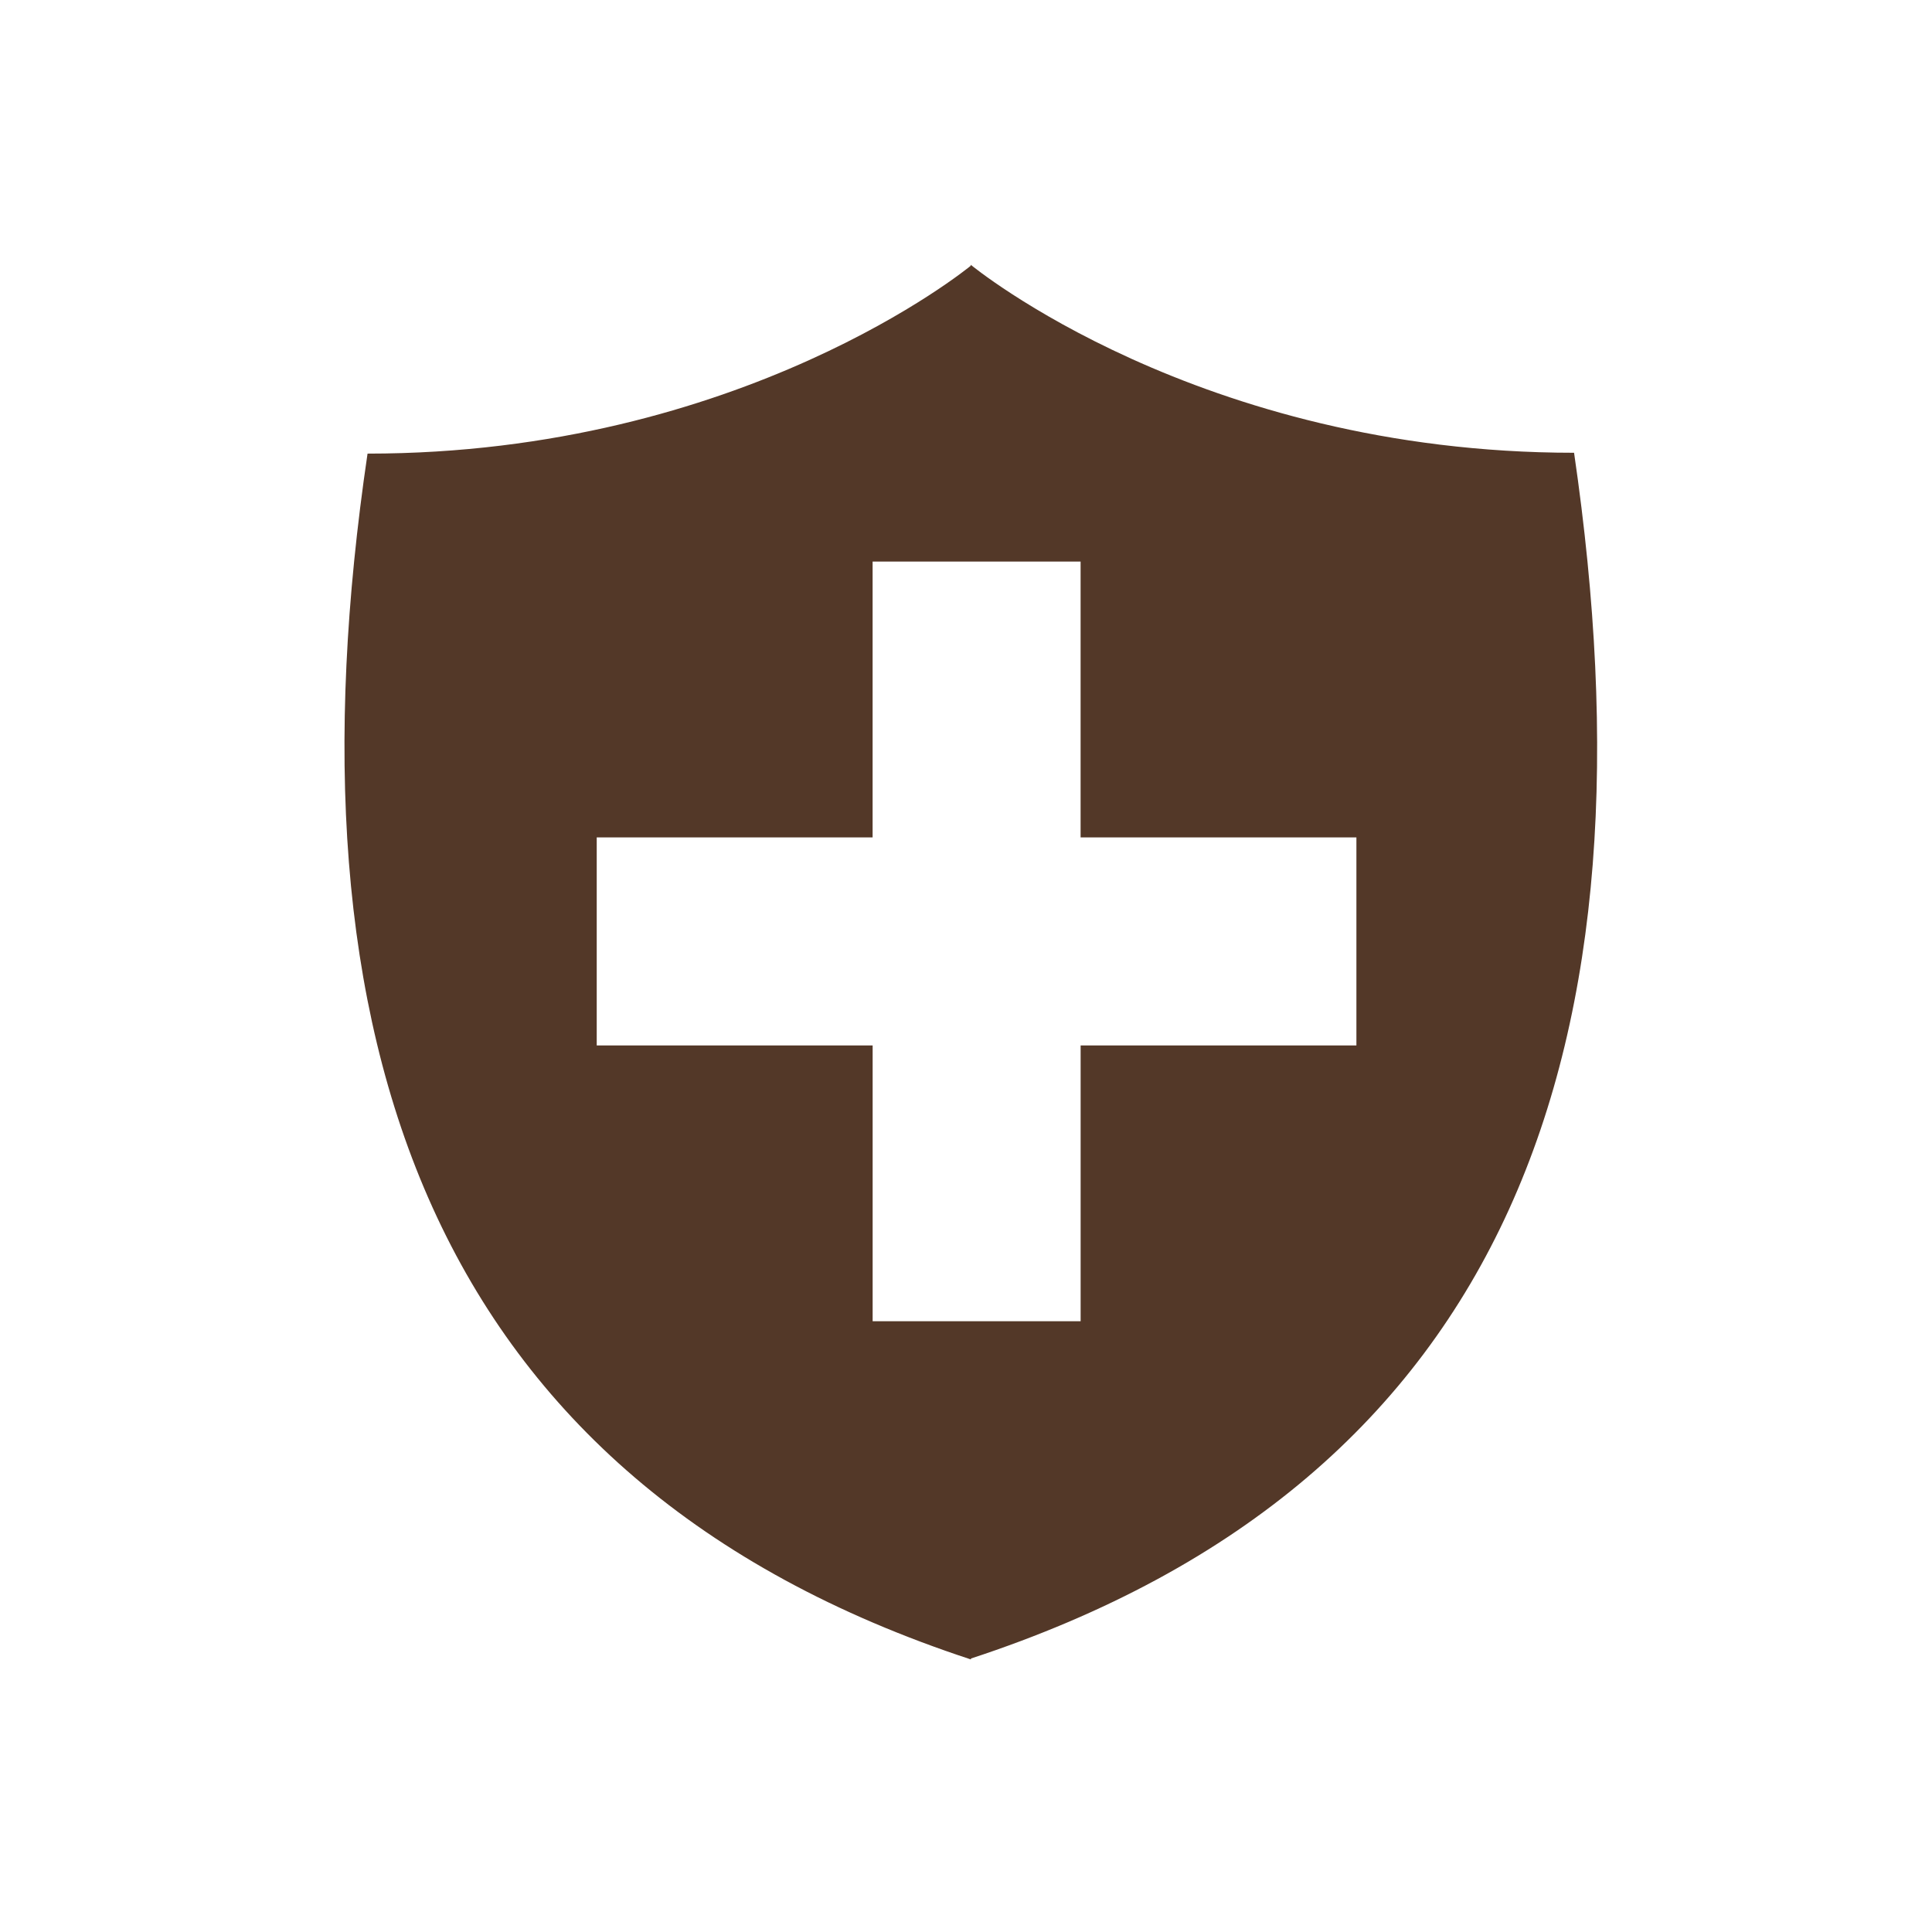
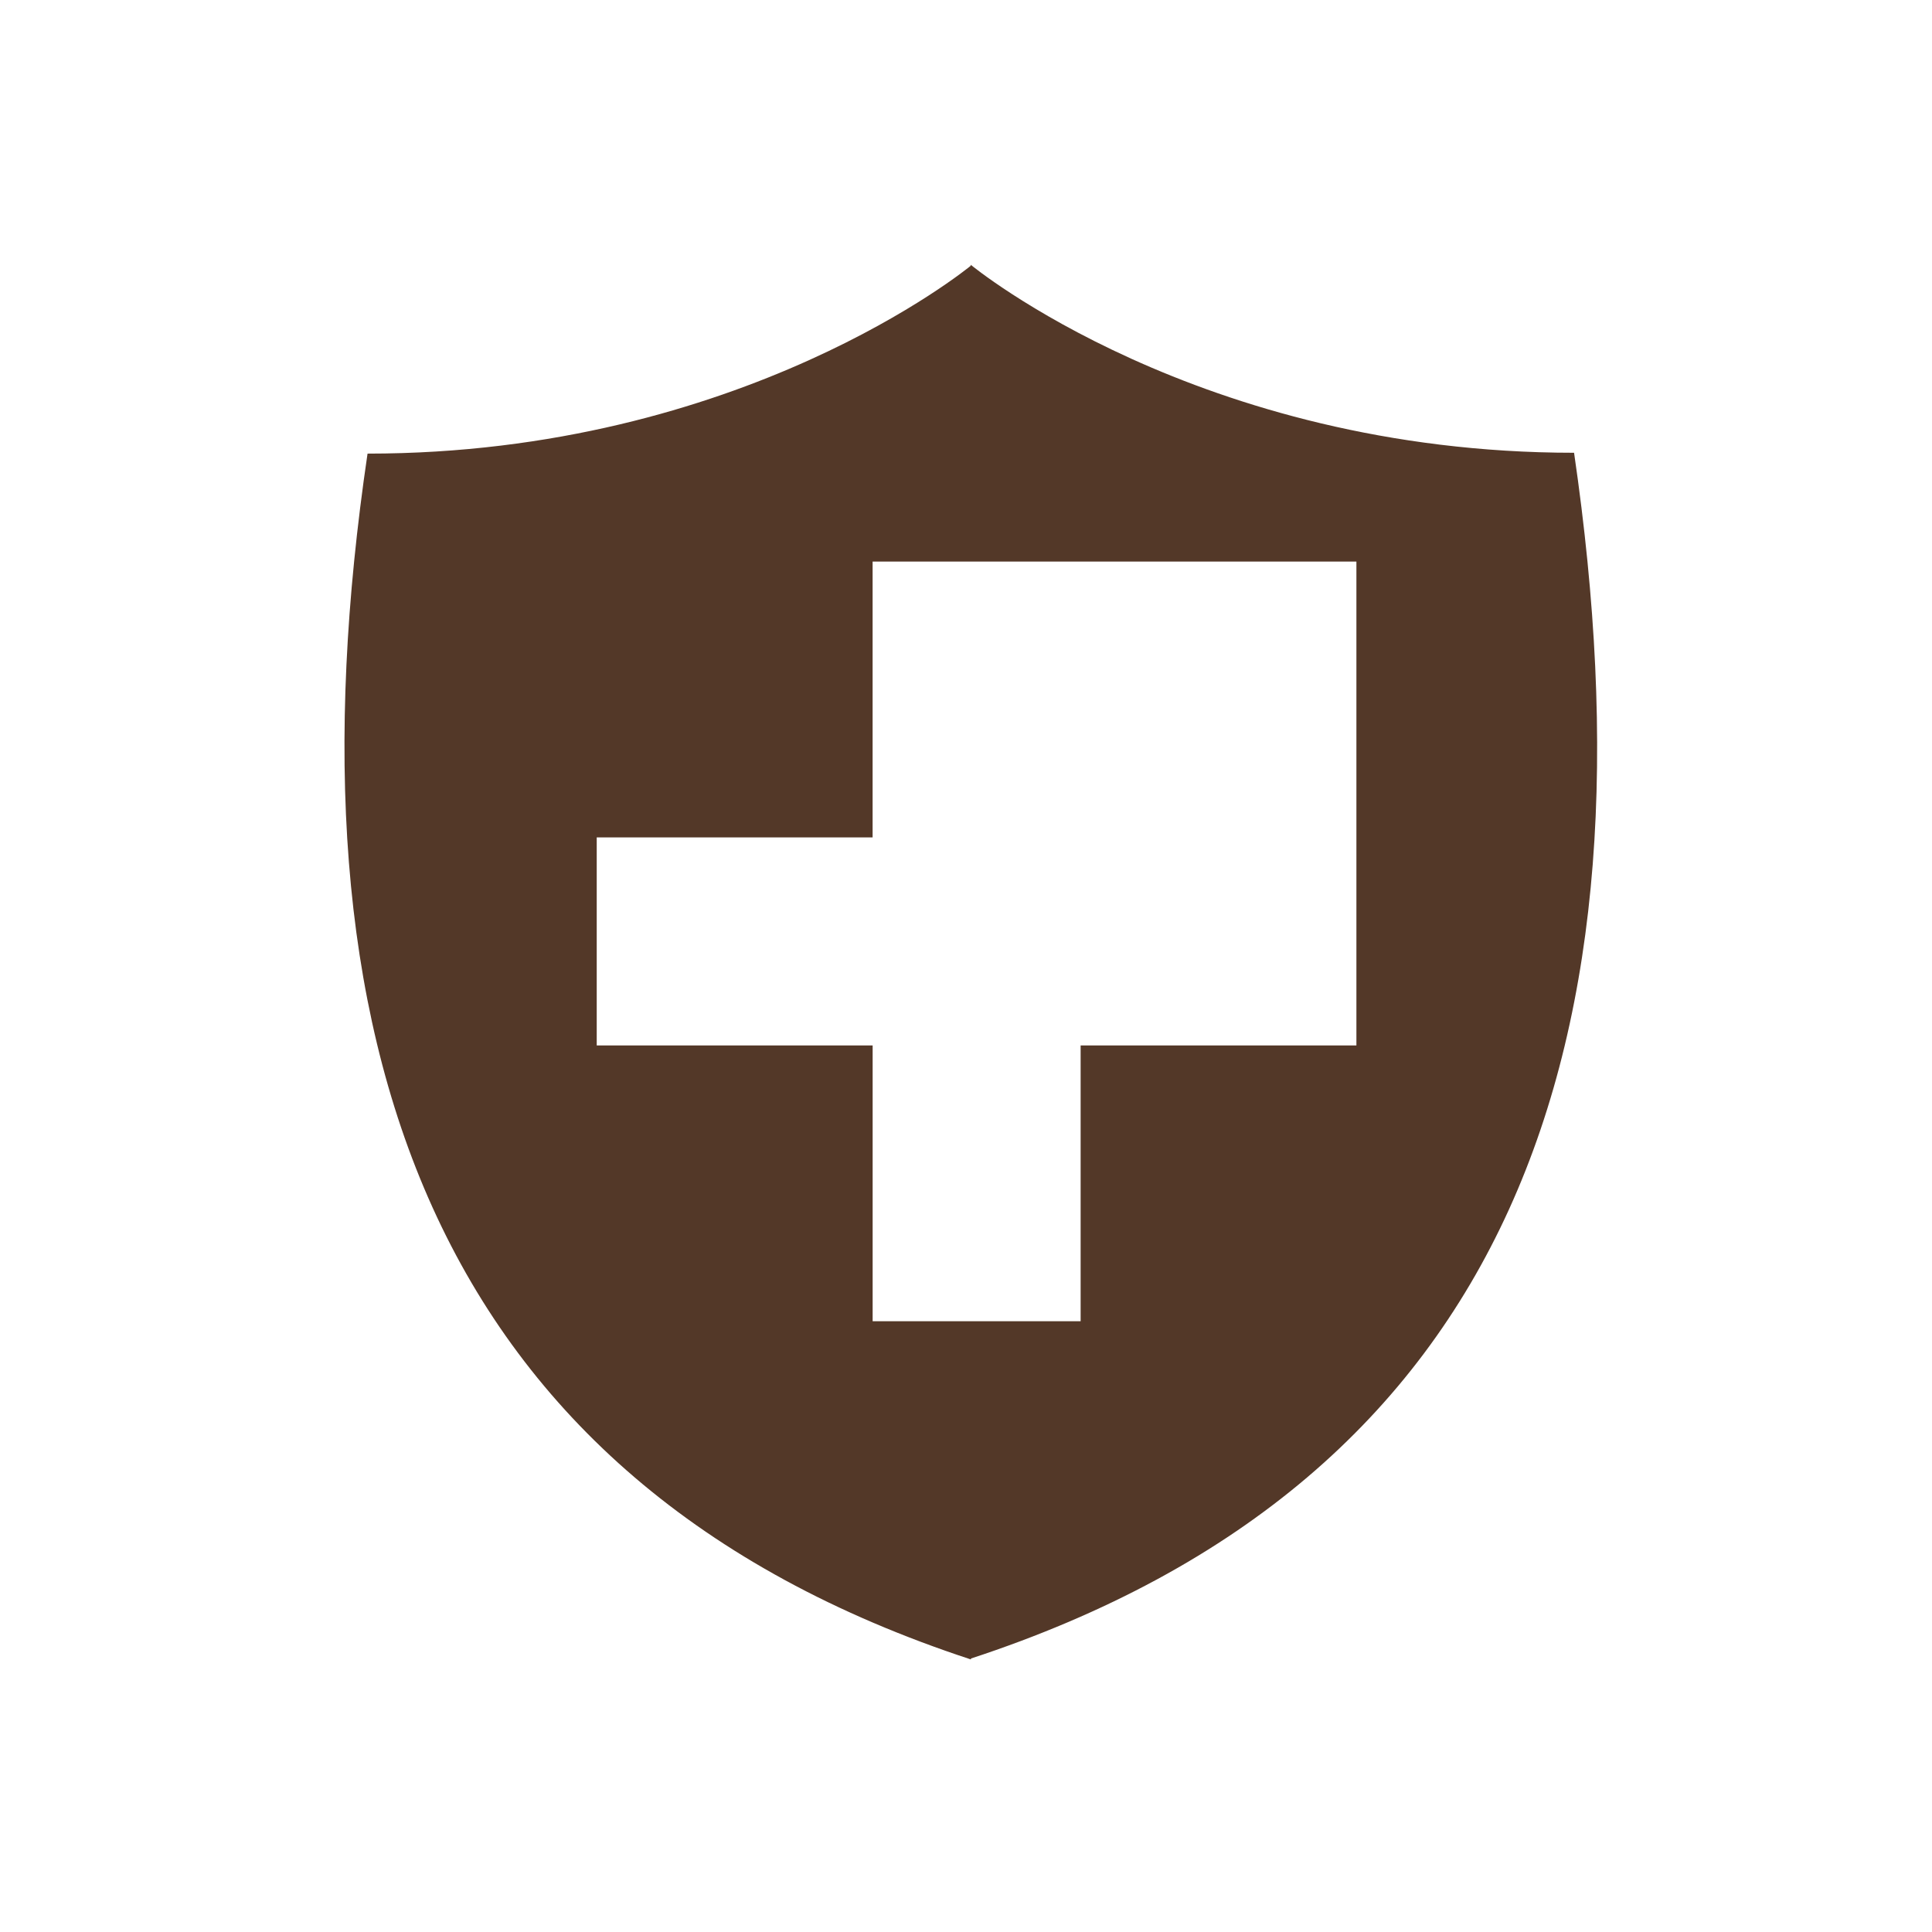
<svg xmlns="http://www.w3.org/2000/svg" width="162" height="162" viewBox="0 0 162 162">
  <g transform="translate(-506 -303)">
-     <rect width="162" height="162" transform="translate(506 303)" fill="transparent" />
    <g transform="translate(-52 -1540)">
      <g transform="translate(671.736 1930.66)">
-         <path d="M0,0H-23.124V23.127h-17.44V0H-63.7V-17.443h23.133V-40.572h17.44v23.129H0ZM18.251-49.695c-31.528,0-50.591-15.765-50.591-15.765v.085c-.173.141-19.2,15.751-50.577,15.751-7.212,48.783,4.9,86.112,50.593,101.11v-.076c45.685-15,57.787-51.756,50.575-101.105" fill="#533828" />
+         <path d="M0,0H-23.124V23.127h-17.44V0H-63.7V-17.443h23.133V-40.572h17.44H0ZM18.251-49.695c-31.528,0-50.591-15.765-50.591-15.765v.085c-.173.141-19.2,15.751-50.577,15.751-7.212,48.783,4.9,86.112,50.593,101.11v-.076c45.685-15,57.787-51.756,50.575-101.105" fill="#533828" />
      </g>
    </g>
  </g>
</svg>